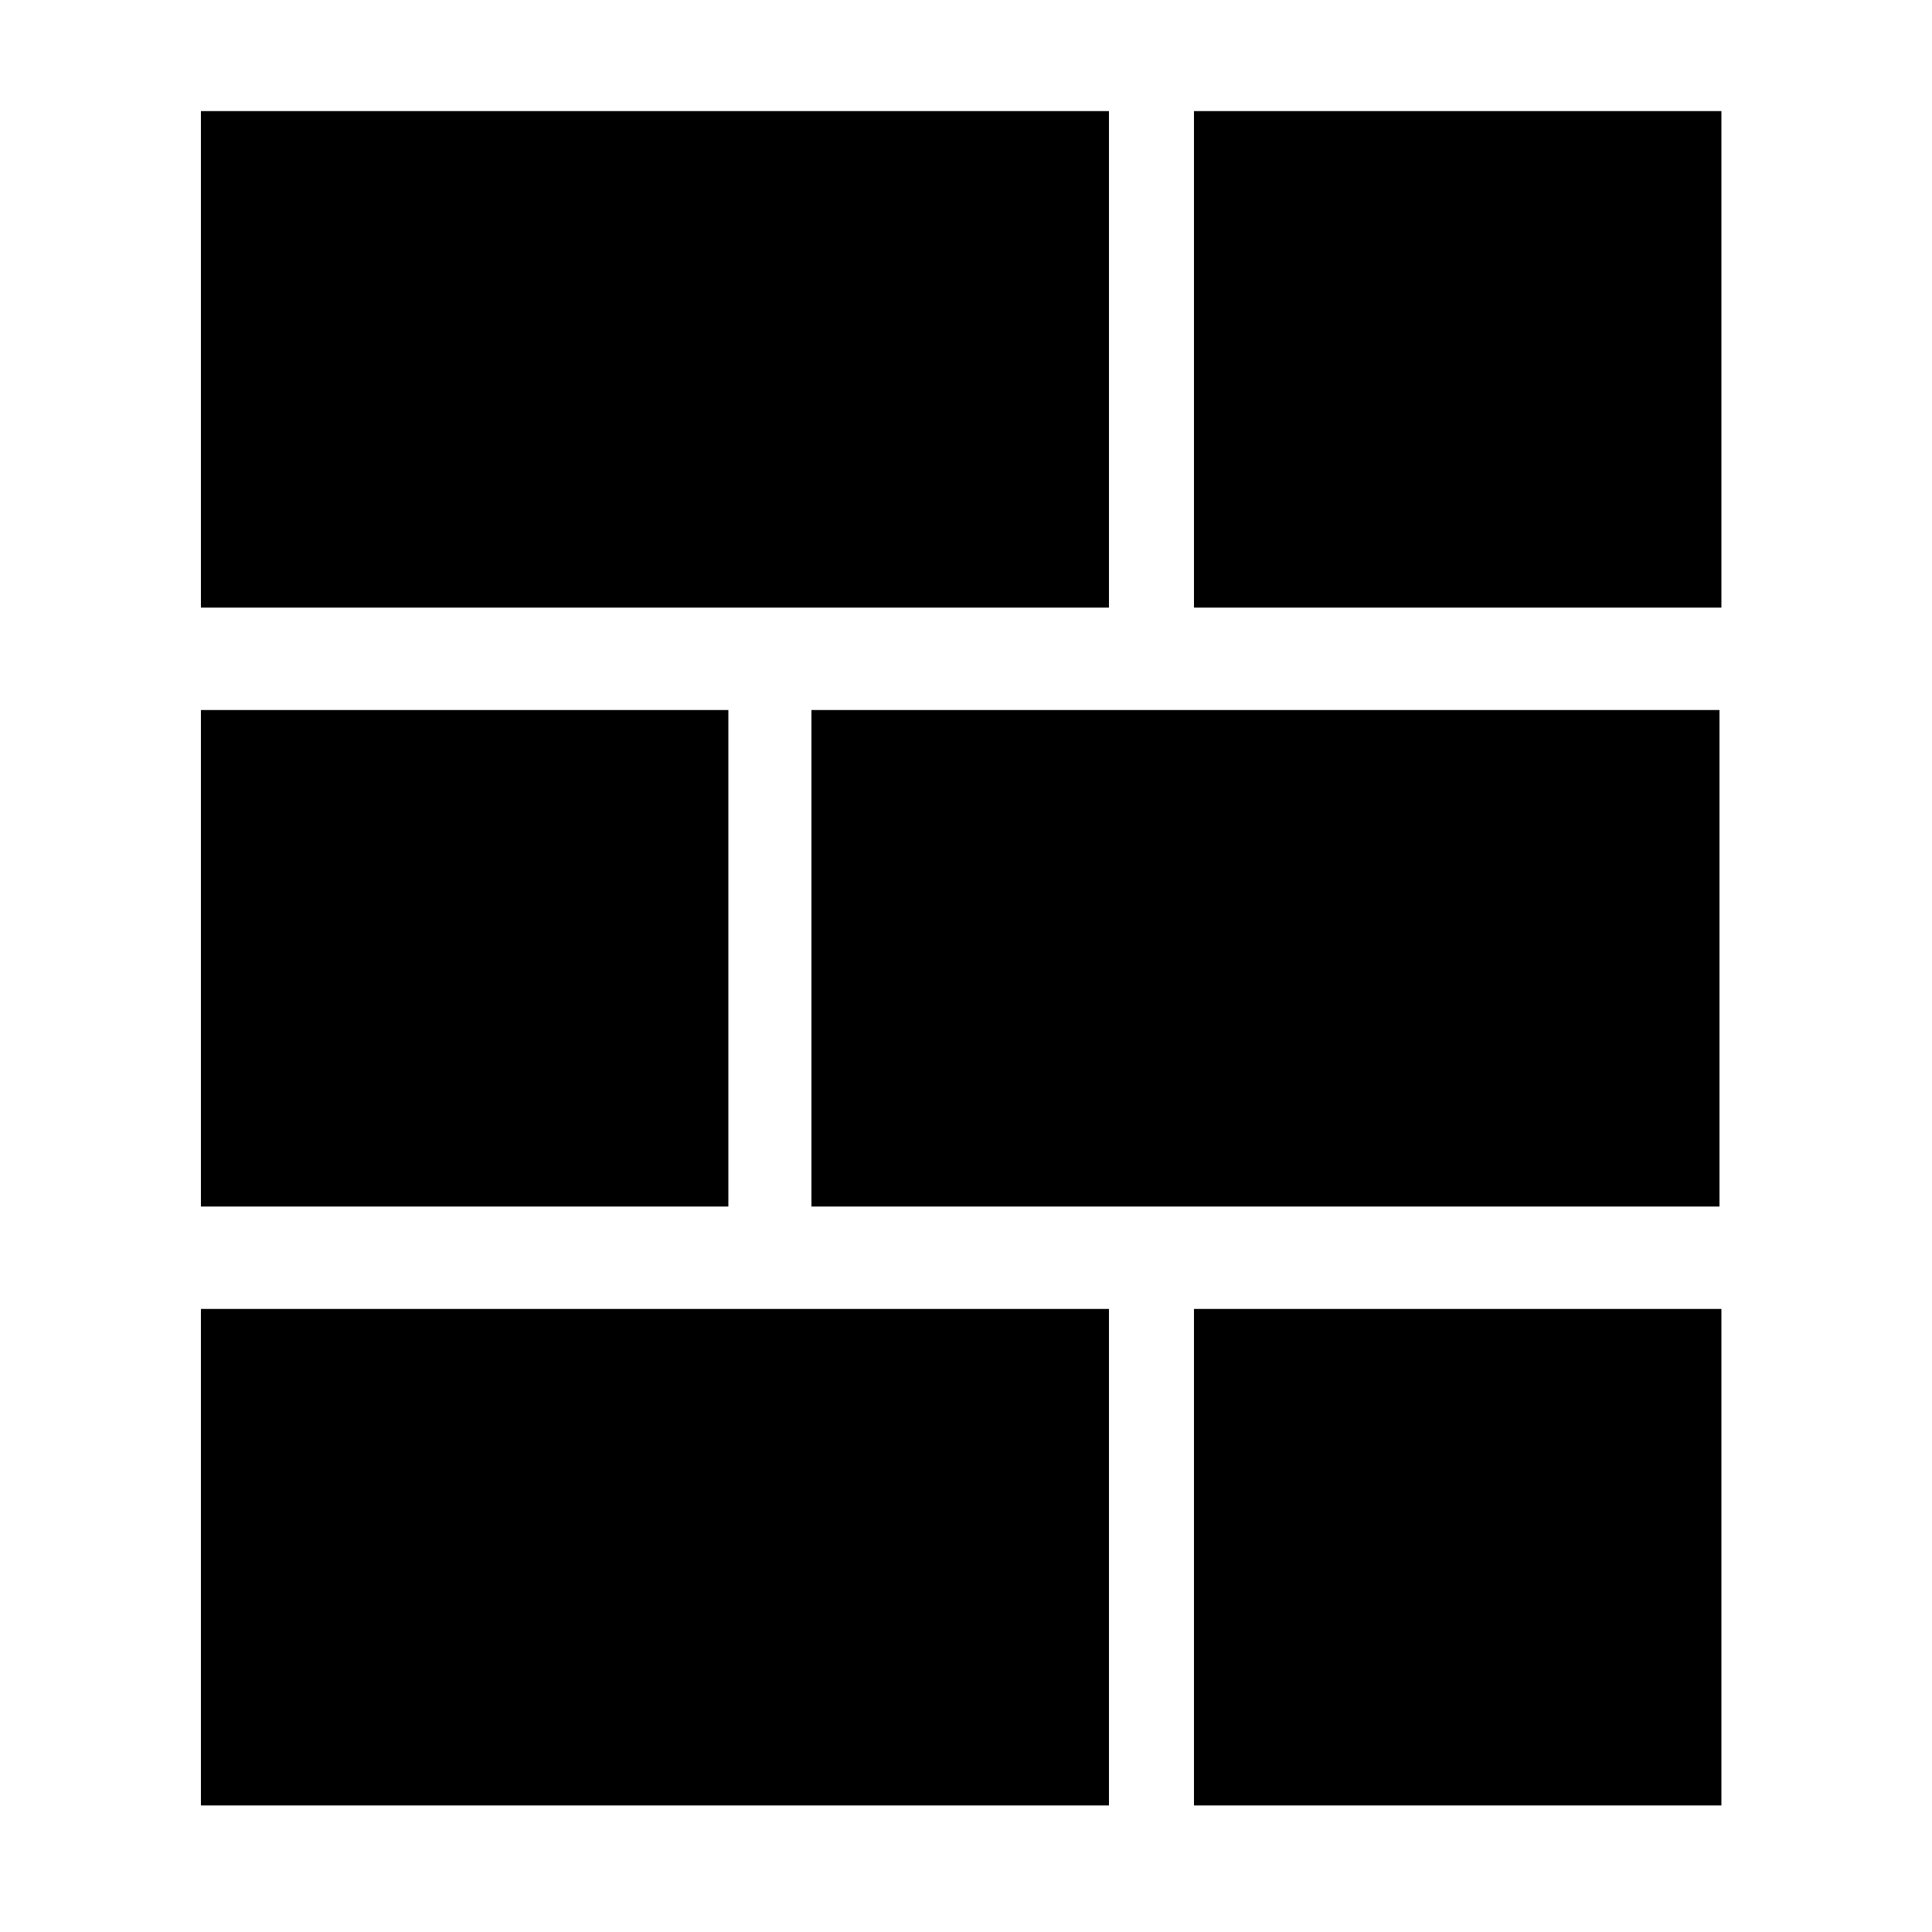
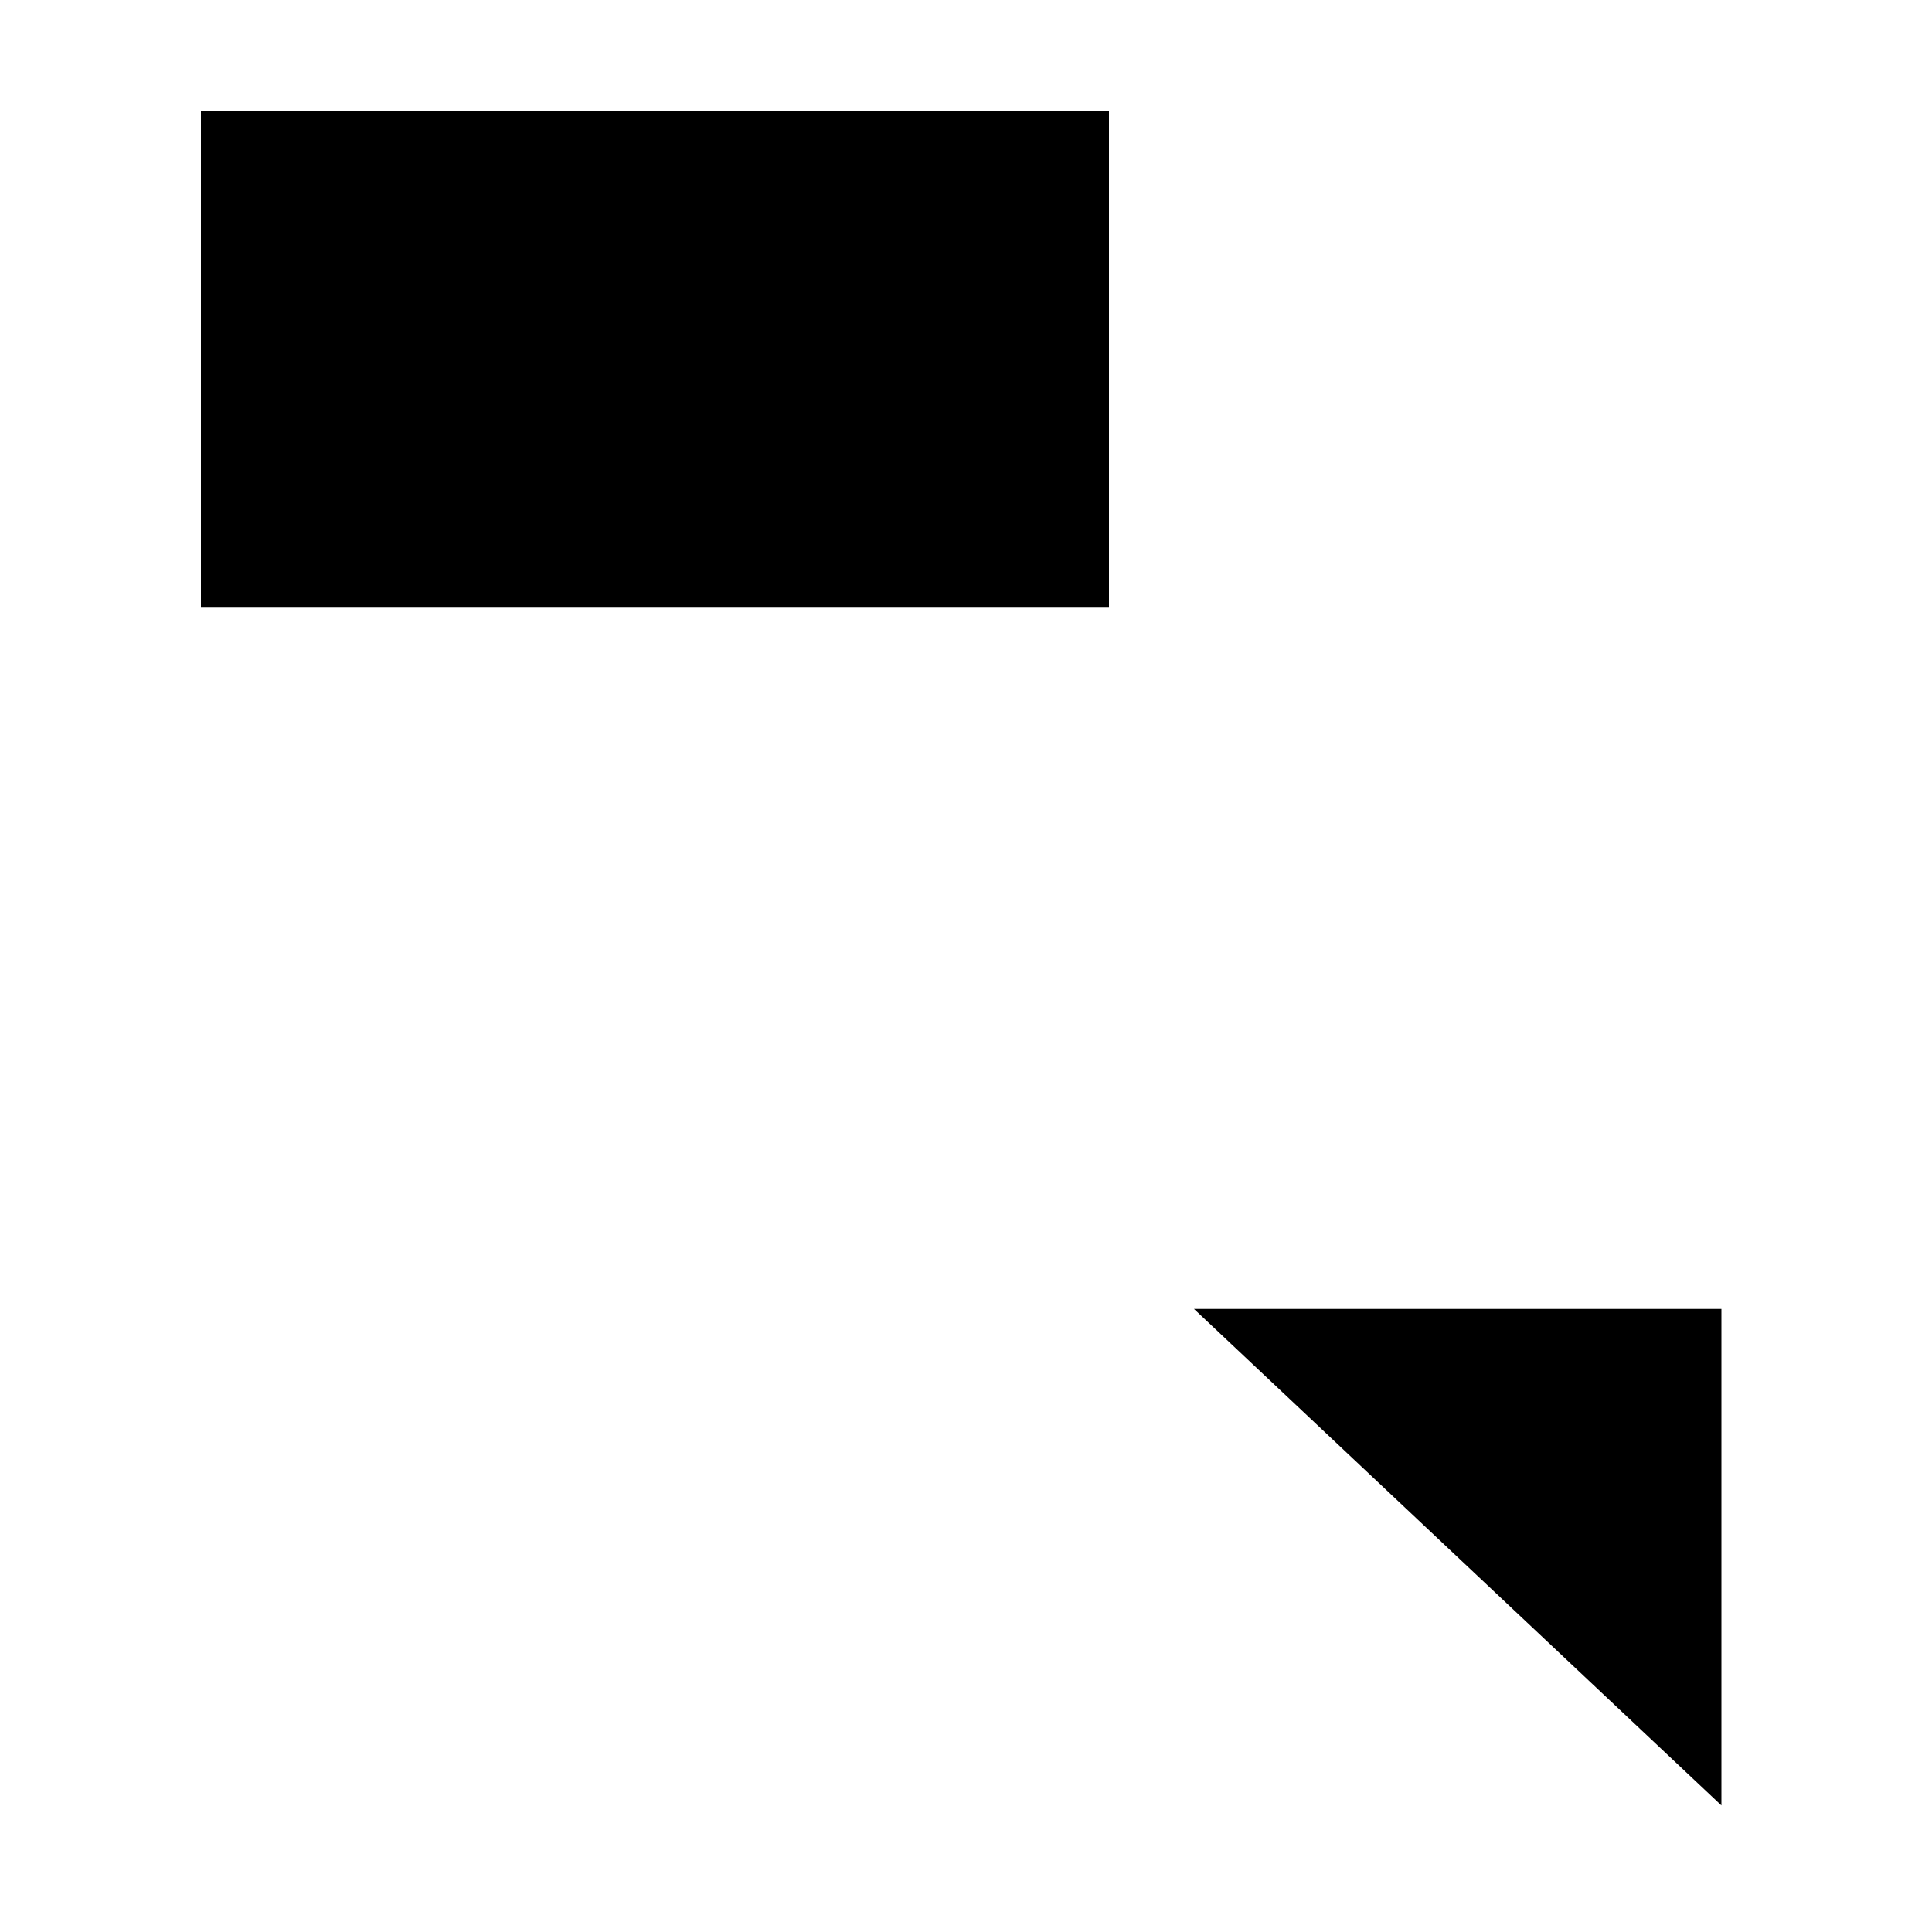
<svg xmlns="http://www.w3.org/2000/svg" viewBox="0 0 100 100">
  <rect x="10.4" y="5.75" width="47" height="25.7" stroke-linecap="round" stroke-linejoin="round" />
-   <path d="M61.8,5.75H89.1v25.7H61.8Z" stroke-linecap="round" stroke-linejoin="round" />
-   <path d="M10.4,36.75H37.7v25.7H10.4Z" stroke-linecap="round" stroke-linejoin="round" />
-   <rect x="42" y="36.75" width="47" height="25.7" stroke-linecap="round" stroke-linejoin="round" />
-   <rect x="10.4" y="67.75" width="47" height="25.7" stroke-linecap="round" stroke-linejoin="round" />
-   <path d="M61.8,67.75H89.1v25.7H61.8Z" stroke-linecap="round" stroke-linejoin="round" />
+   <path d="M61.8,67.75H89.1v25.7Z" stroke-linecap="round" stroke-linejoin="round" />
</svg>